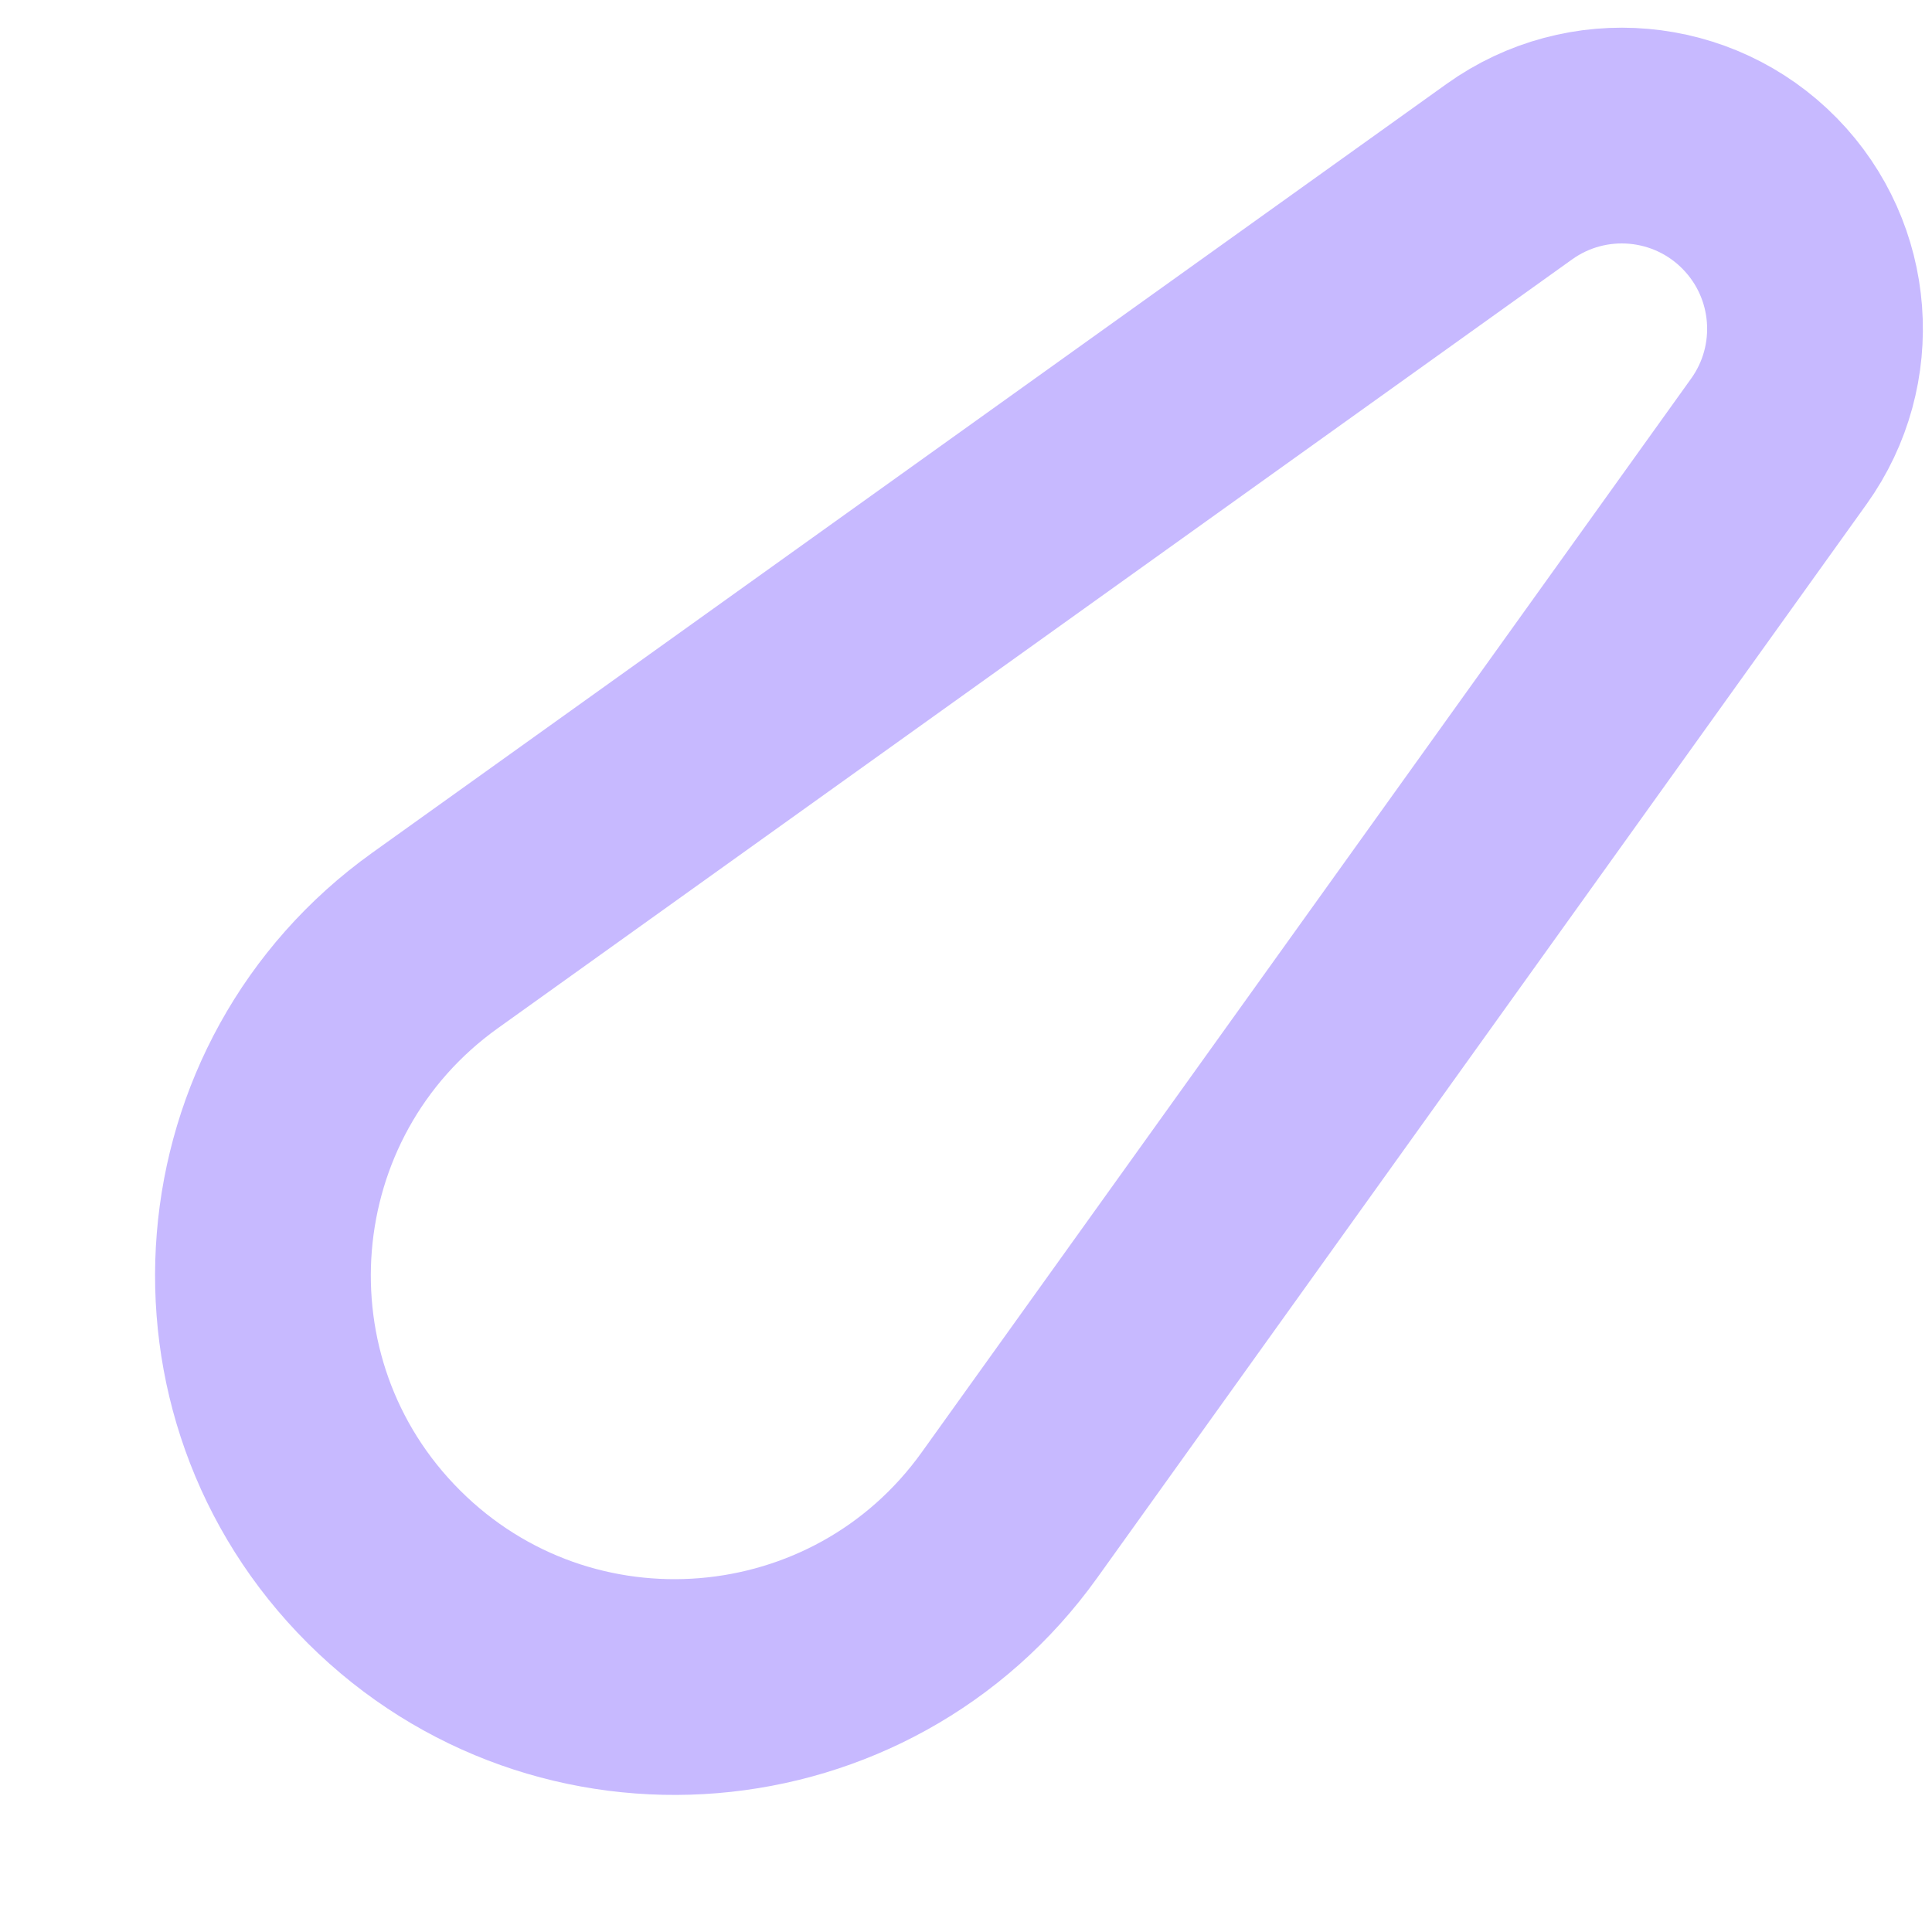
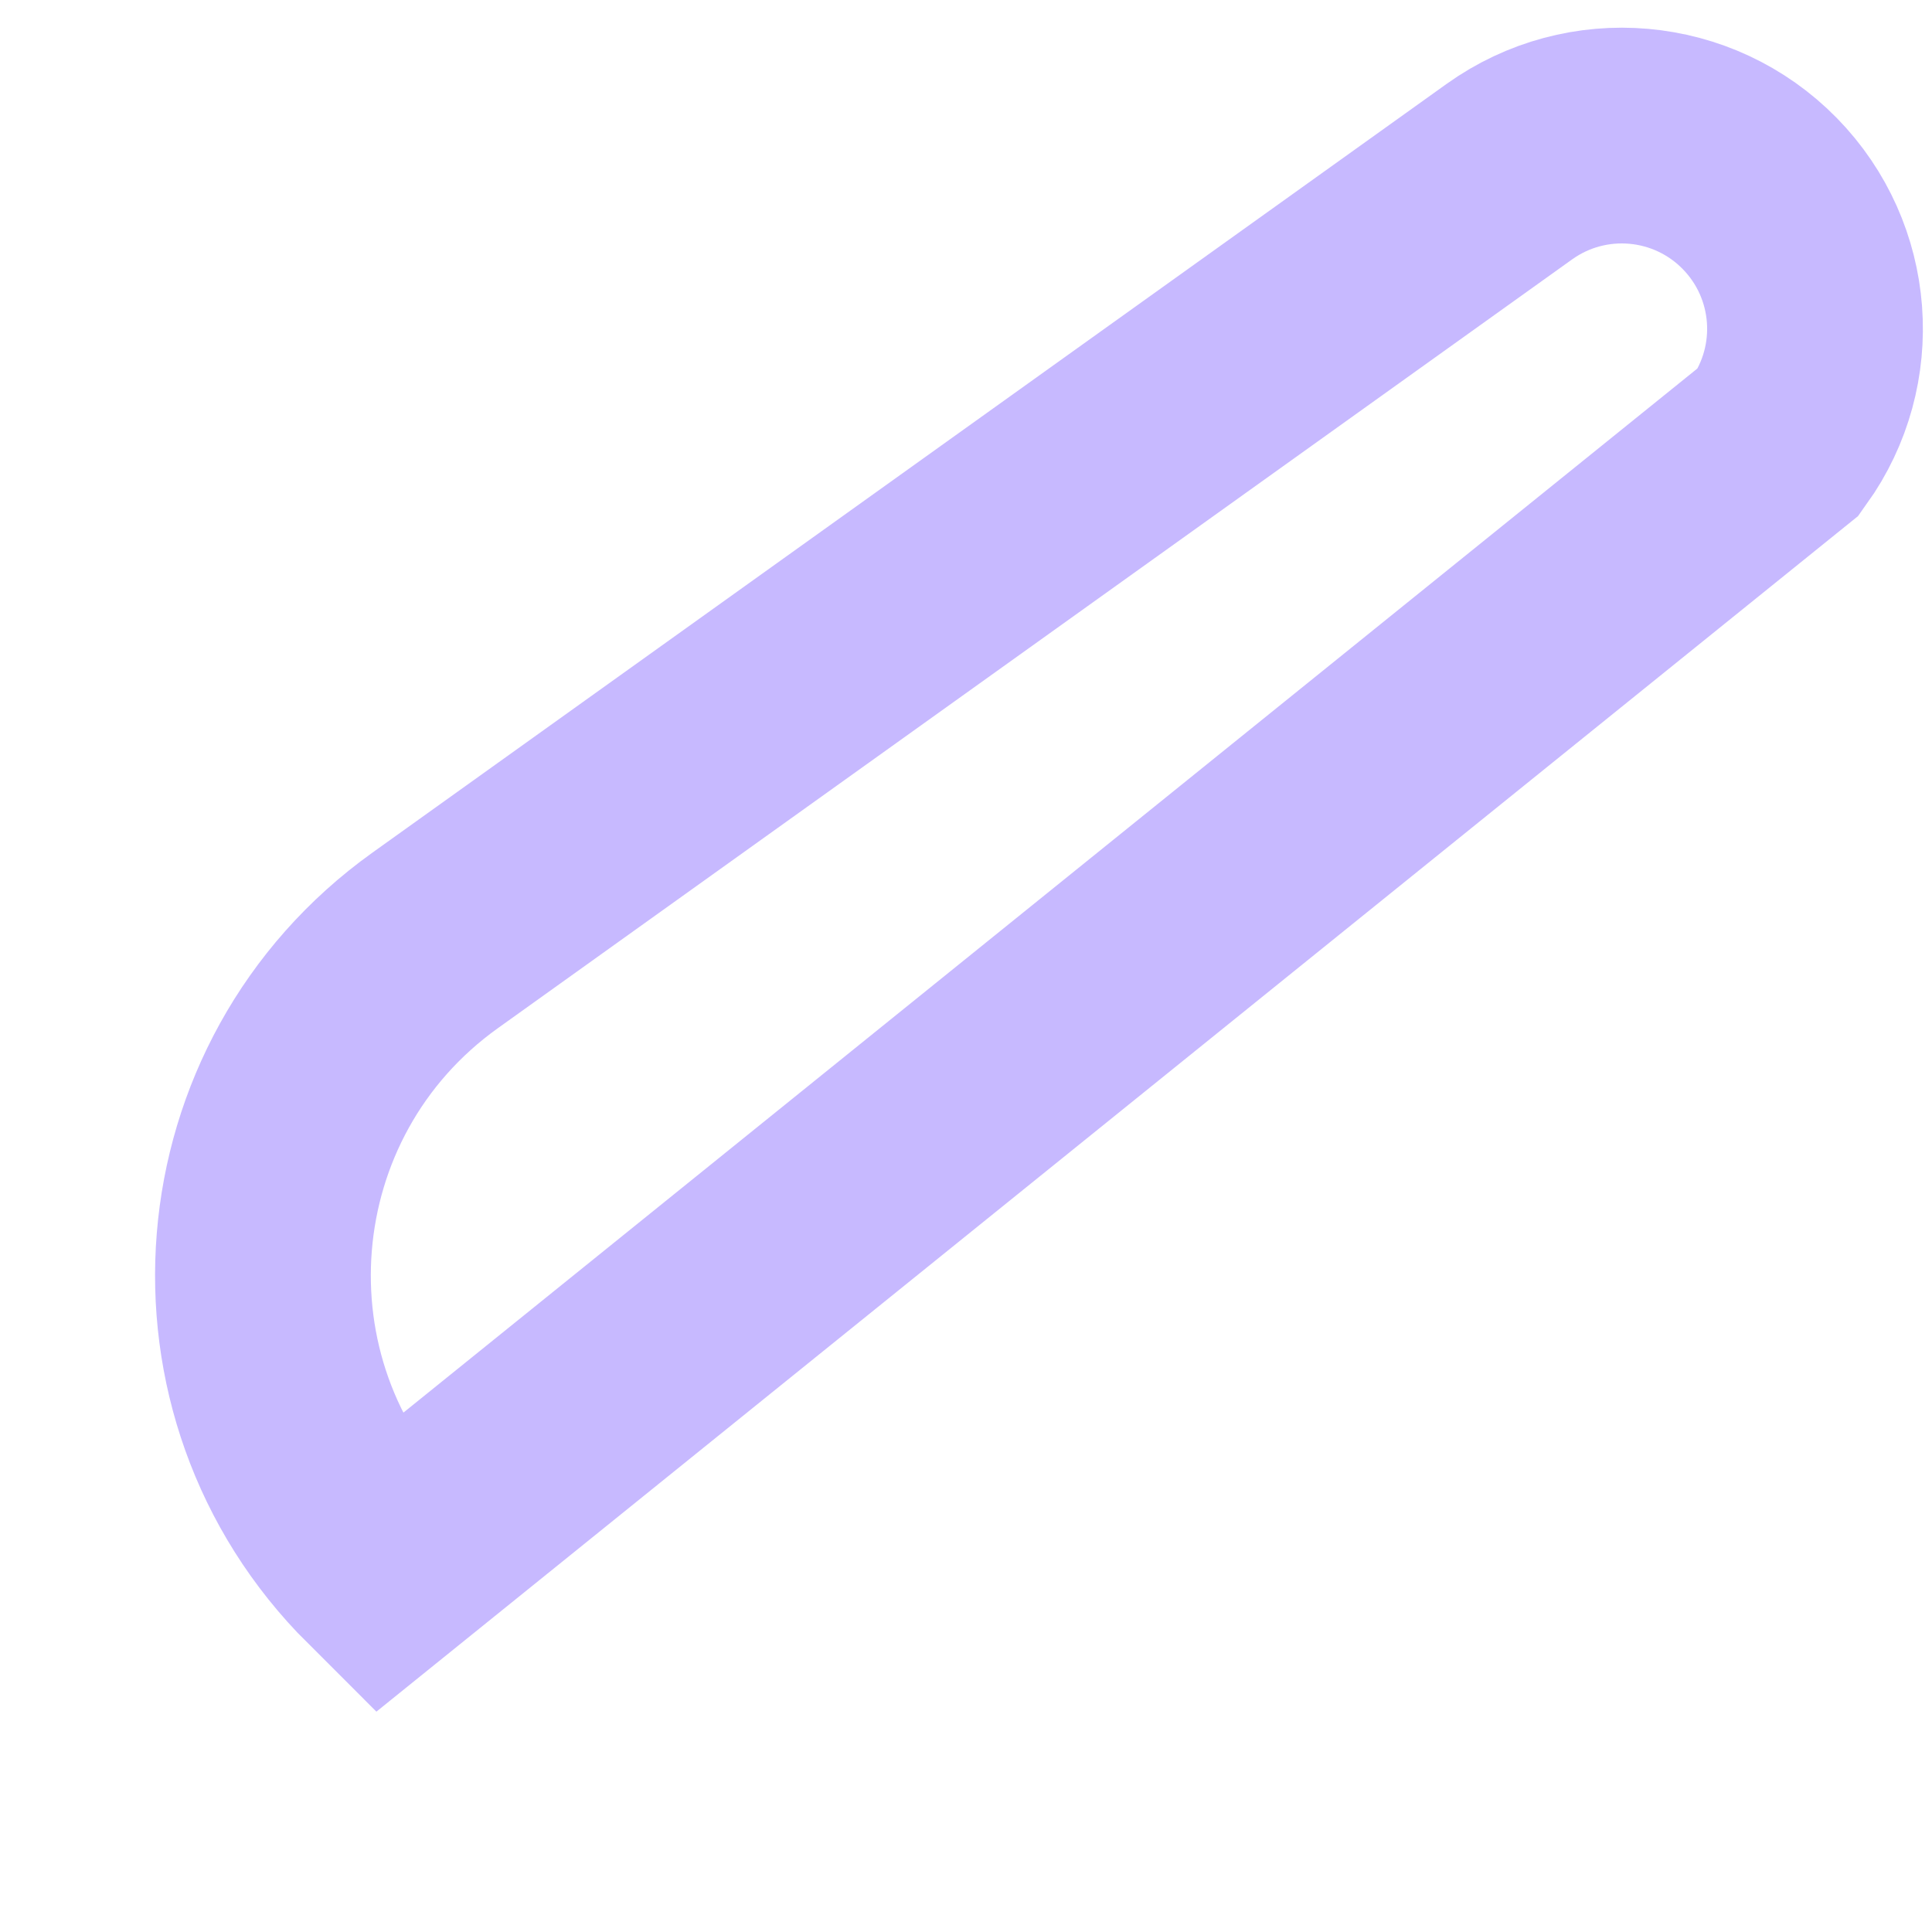
<svg xmlns="http://www.w3.org/2000/svg" width="37" height="37" viewBox="0 0 37 37" fill="none">
-   <path d="M28.905 3.288L8.332 18.011C4.368 20.848 3.902 26.567 7.354 30.008C10.798 33.441 16.499 32.969 19.331 29.017L34.067 8.453C35.113 6.993 34.96 4.993 33.704 3.709C32.428 2.404 30.39 2.225 28.905 3.288Z" stroke="#C7B9FF" stroke-width="4.132" />
+   <path d="M28.905 3.288L8.332 18.011C4.368 20.848 3.902 26.567 7.354 30.008L34.067 8.453C35.113 6.993 34.96 4.993 33.704 3.709C32.428 2.404 30.39 2.225 28.905 3.288Z" stroke="#C7B9FF" stroke-width="4.132" />
</svg>